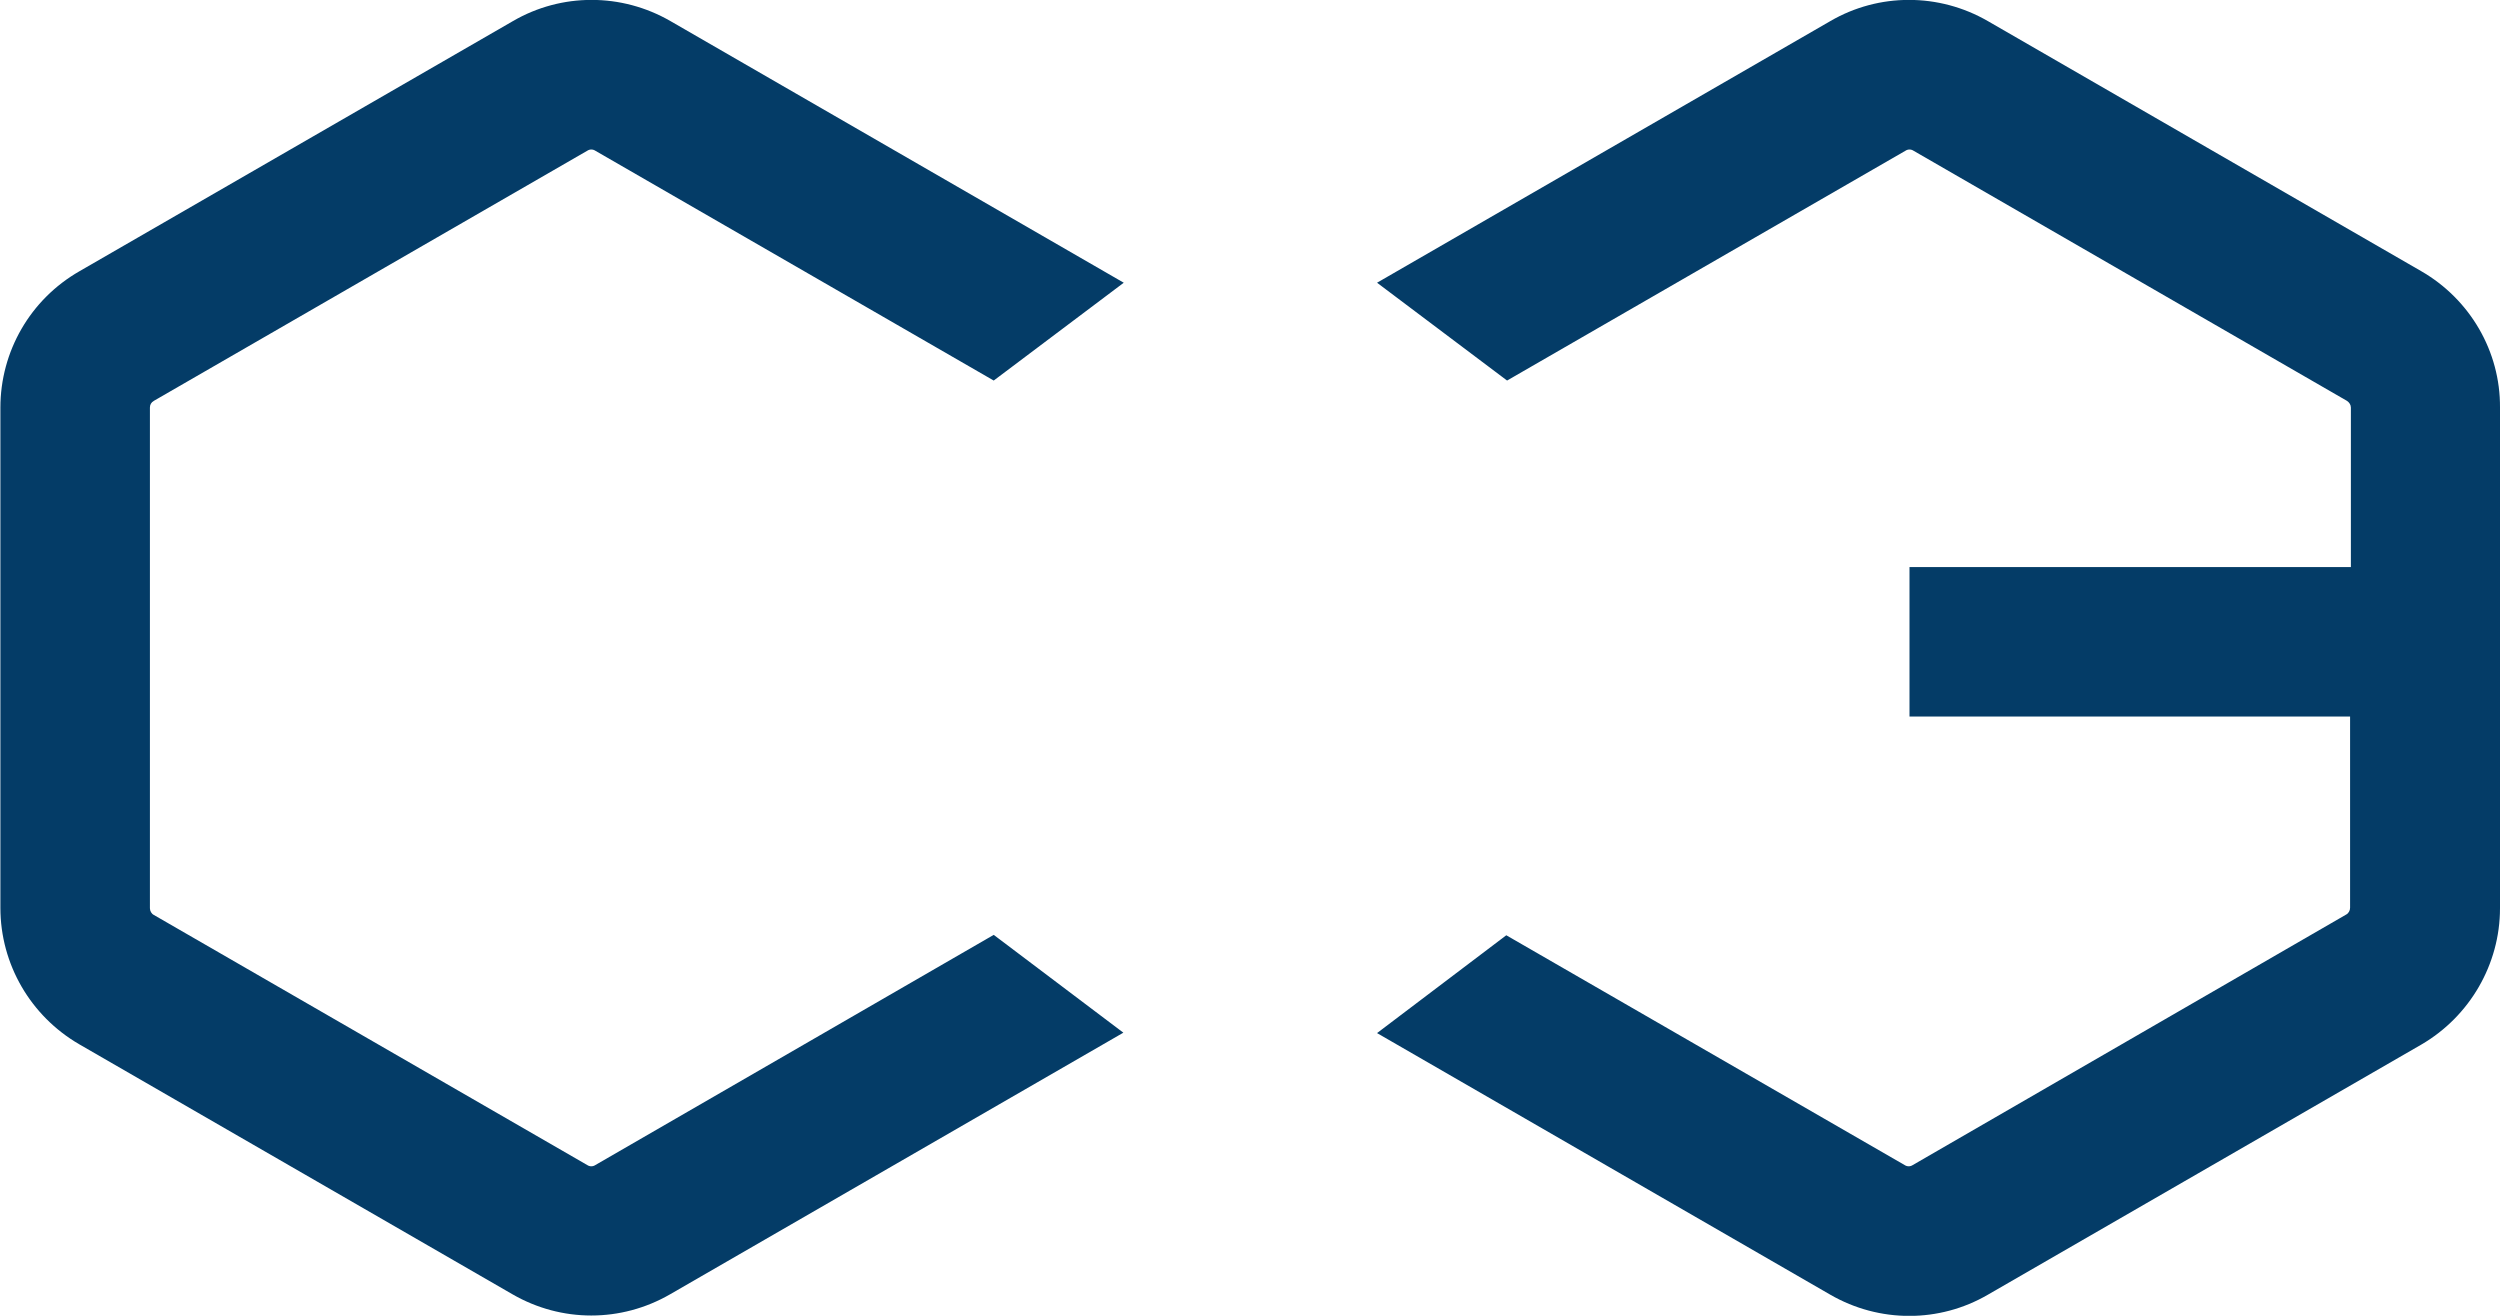
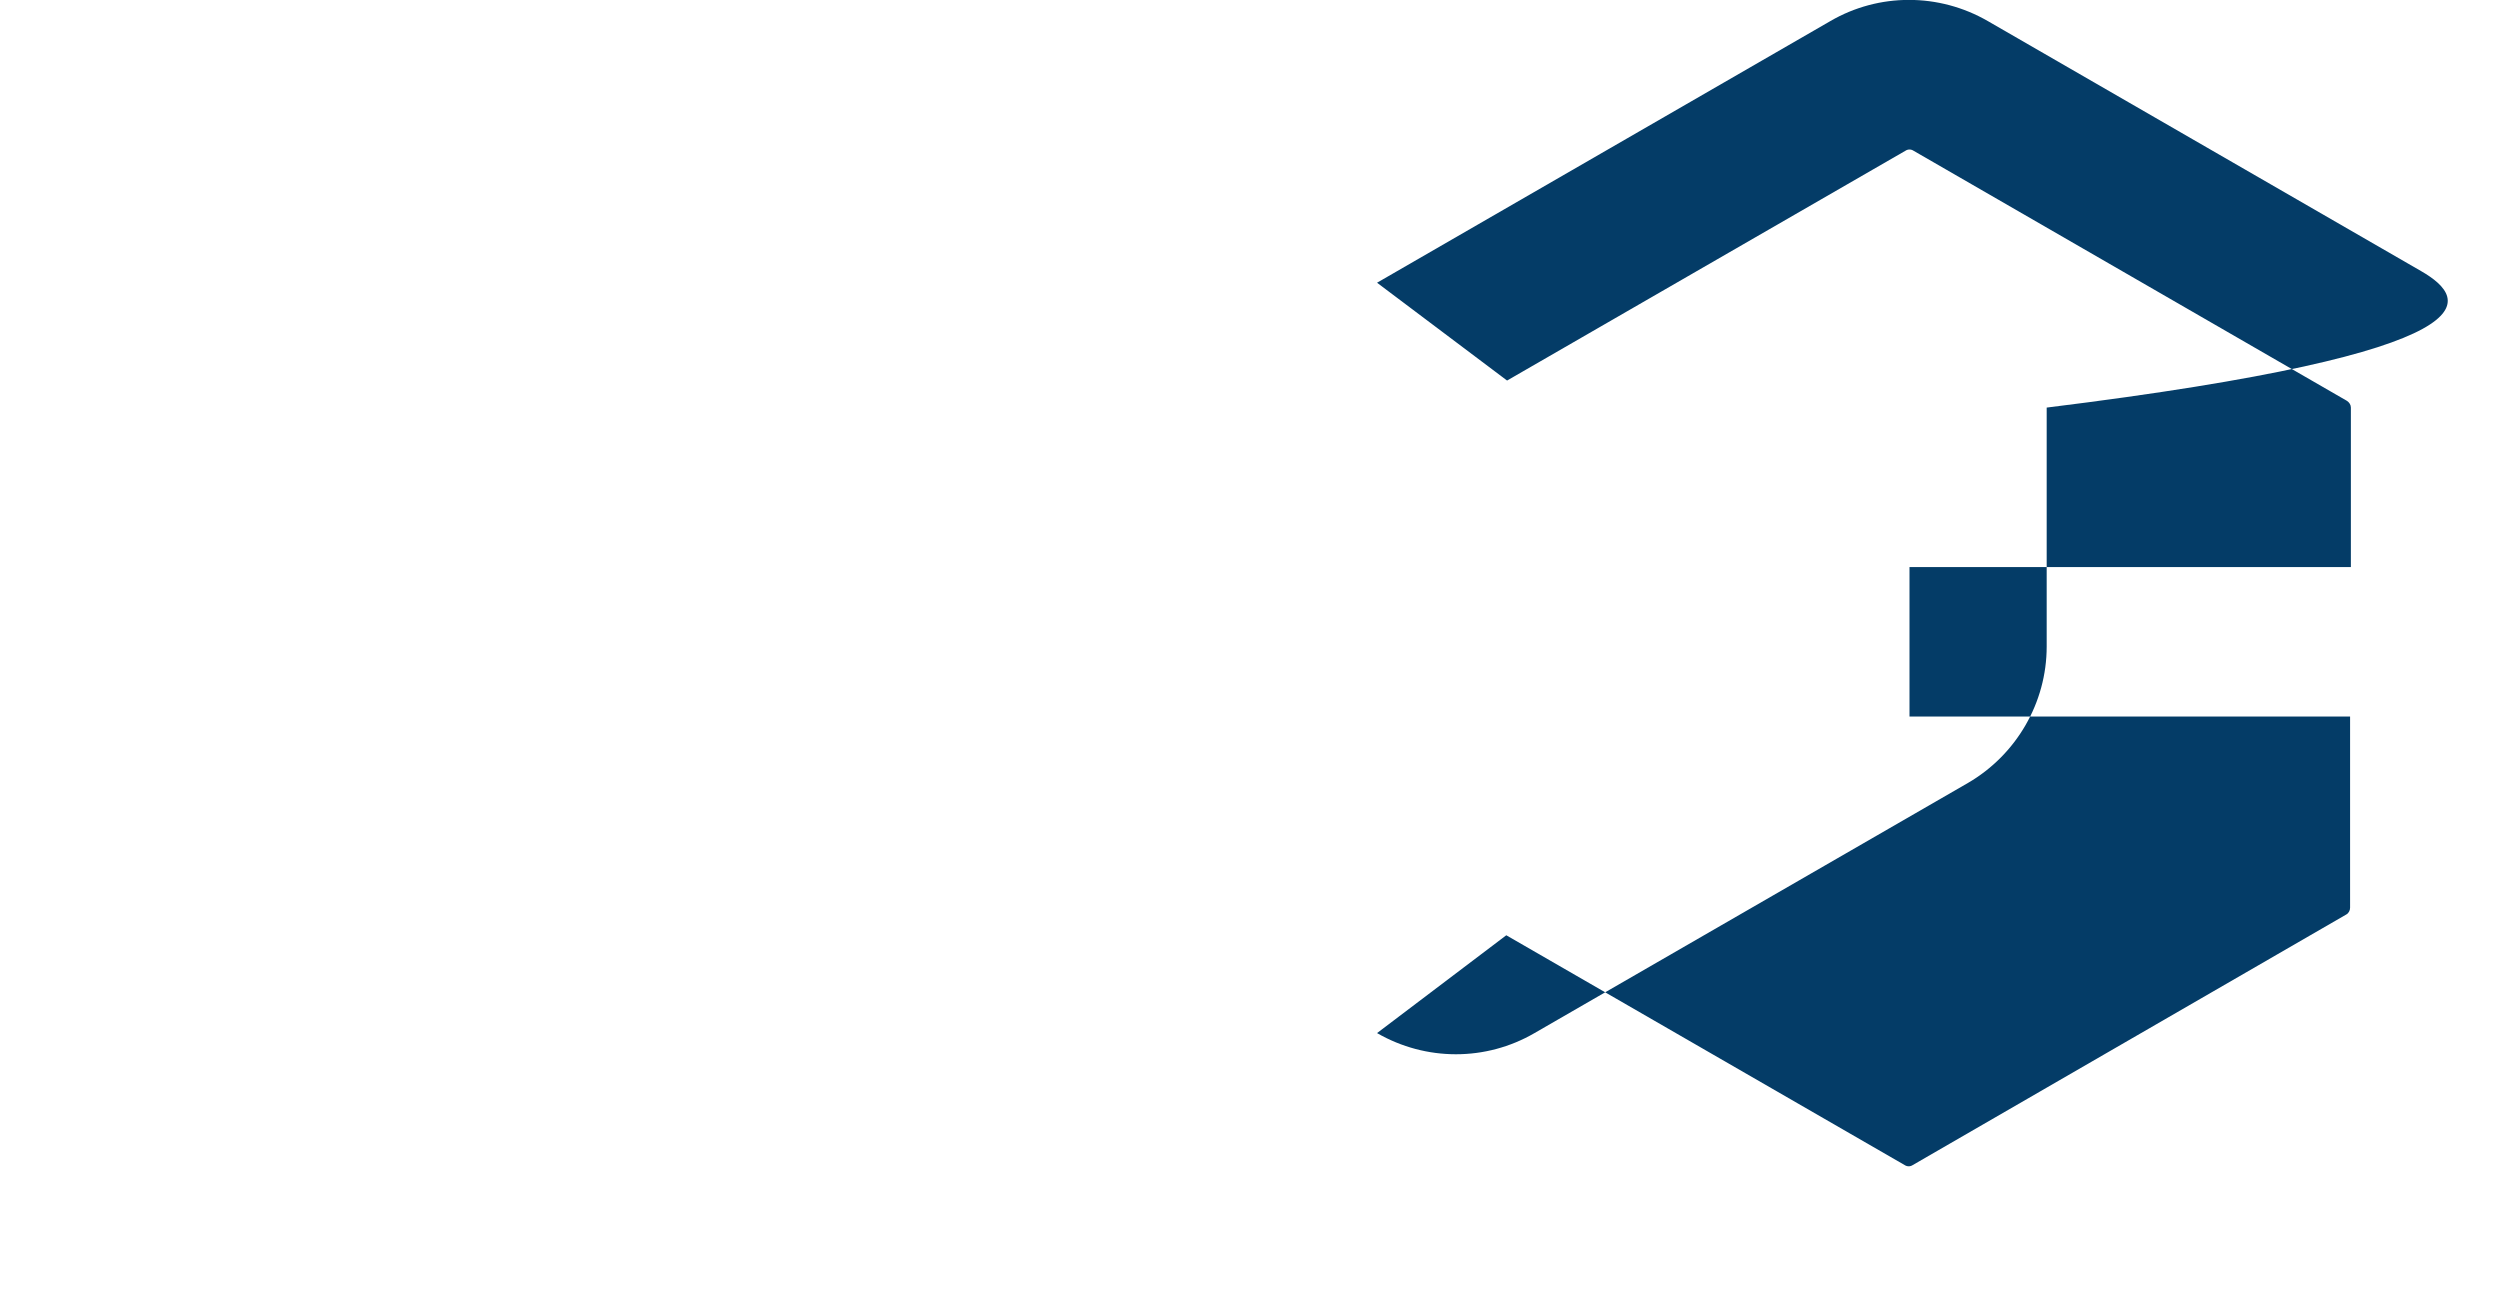
<svg xmlns="http://www.w3.org/2000/svg" version="1.1" id="Layer_1" x="0px" y="0px" width="628.7px" height="330.9px" viewBox="0 0 628.7 330.9" style="enable-background:new 0 0 628.7 330.9;" xml:space="preserve">
  <style type="text/css">
	.st0{fill:#043C67;}
</style>
-   <path class="st0" d="M38.7,100.8l109-62.9c0.6-0.4,1.4-0.4,2,0l100.2,57.8l32.7-24.6l-114-65.8c-12.3-7.1-27.4-7.1-39.6,0l-109,62.9  C7.6,75.3,0.1,88.4,0.1,102.5v125.8c0,14.2,7.6,27.2,19.8,34.3l109,62.9c12.3,7.1,27.3,7.1,39.6,0l114-65.8l-32.6-24.6L149.7,293  c-0.6,0.4-1.4,0.4-2,0l-109-62.9c-0.6-0.3-1-1-1-1.7V102.5C37.7,101.8,38,101.2,38.7,100.8z" />
-   <path class="st0" d="M608.9,68.2l-109-62.9c-12.3-7.1-27.4-7.1-39.6,0l-114,65.8l32.7,24.6l100.2-57.8c0.6-0.4,1.4-0.4,2,0l109,62.9  c0.6,0.4,1,1,1,1.7v40.1H480.2v37.6H591v48.1c0,0.7-0.4,1.4-1,1.7L481,293c-0.6,0.4-1.4,0.4-2,0l-100.2-57.8l-32.5,24.6l114,65.8  c12.3,7.1,27.4,7.1,39.6,0l109-62.9c12.2-7.1,19.8-20.2,19.8-34.3V102.5C628.8,88.4,621.2,75.3,608.9,68.2z" />
+   <path class="st0" d="M608.9,68.2l-109-62.9c-12.3-7.1-27.4-7.1-39.6,0l-114,65.8l32.7,24.6l100.2-57.8c0.6-0.4,1.4-0.4,2,0l109,62.9  c0.6,0.4,1,1,1,1.7v40.1H480.2v37.6H591v48.1c0,0.7-0.4,1.4-1,1.7L481,293c-0.6,0.4-1.4,0.4-2,0l-100.2-57.8l-32.5,24.6c12.3,7.1,27.4,7.1,39.6,0l109-62.9c12.2-7.1,19.8-20.2,19.8-34.3V102.5C628.8,88.4,621.2,75.3,608.9,68.2z" />
</svg>